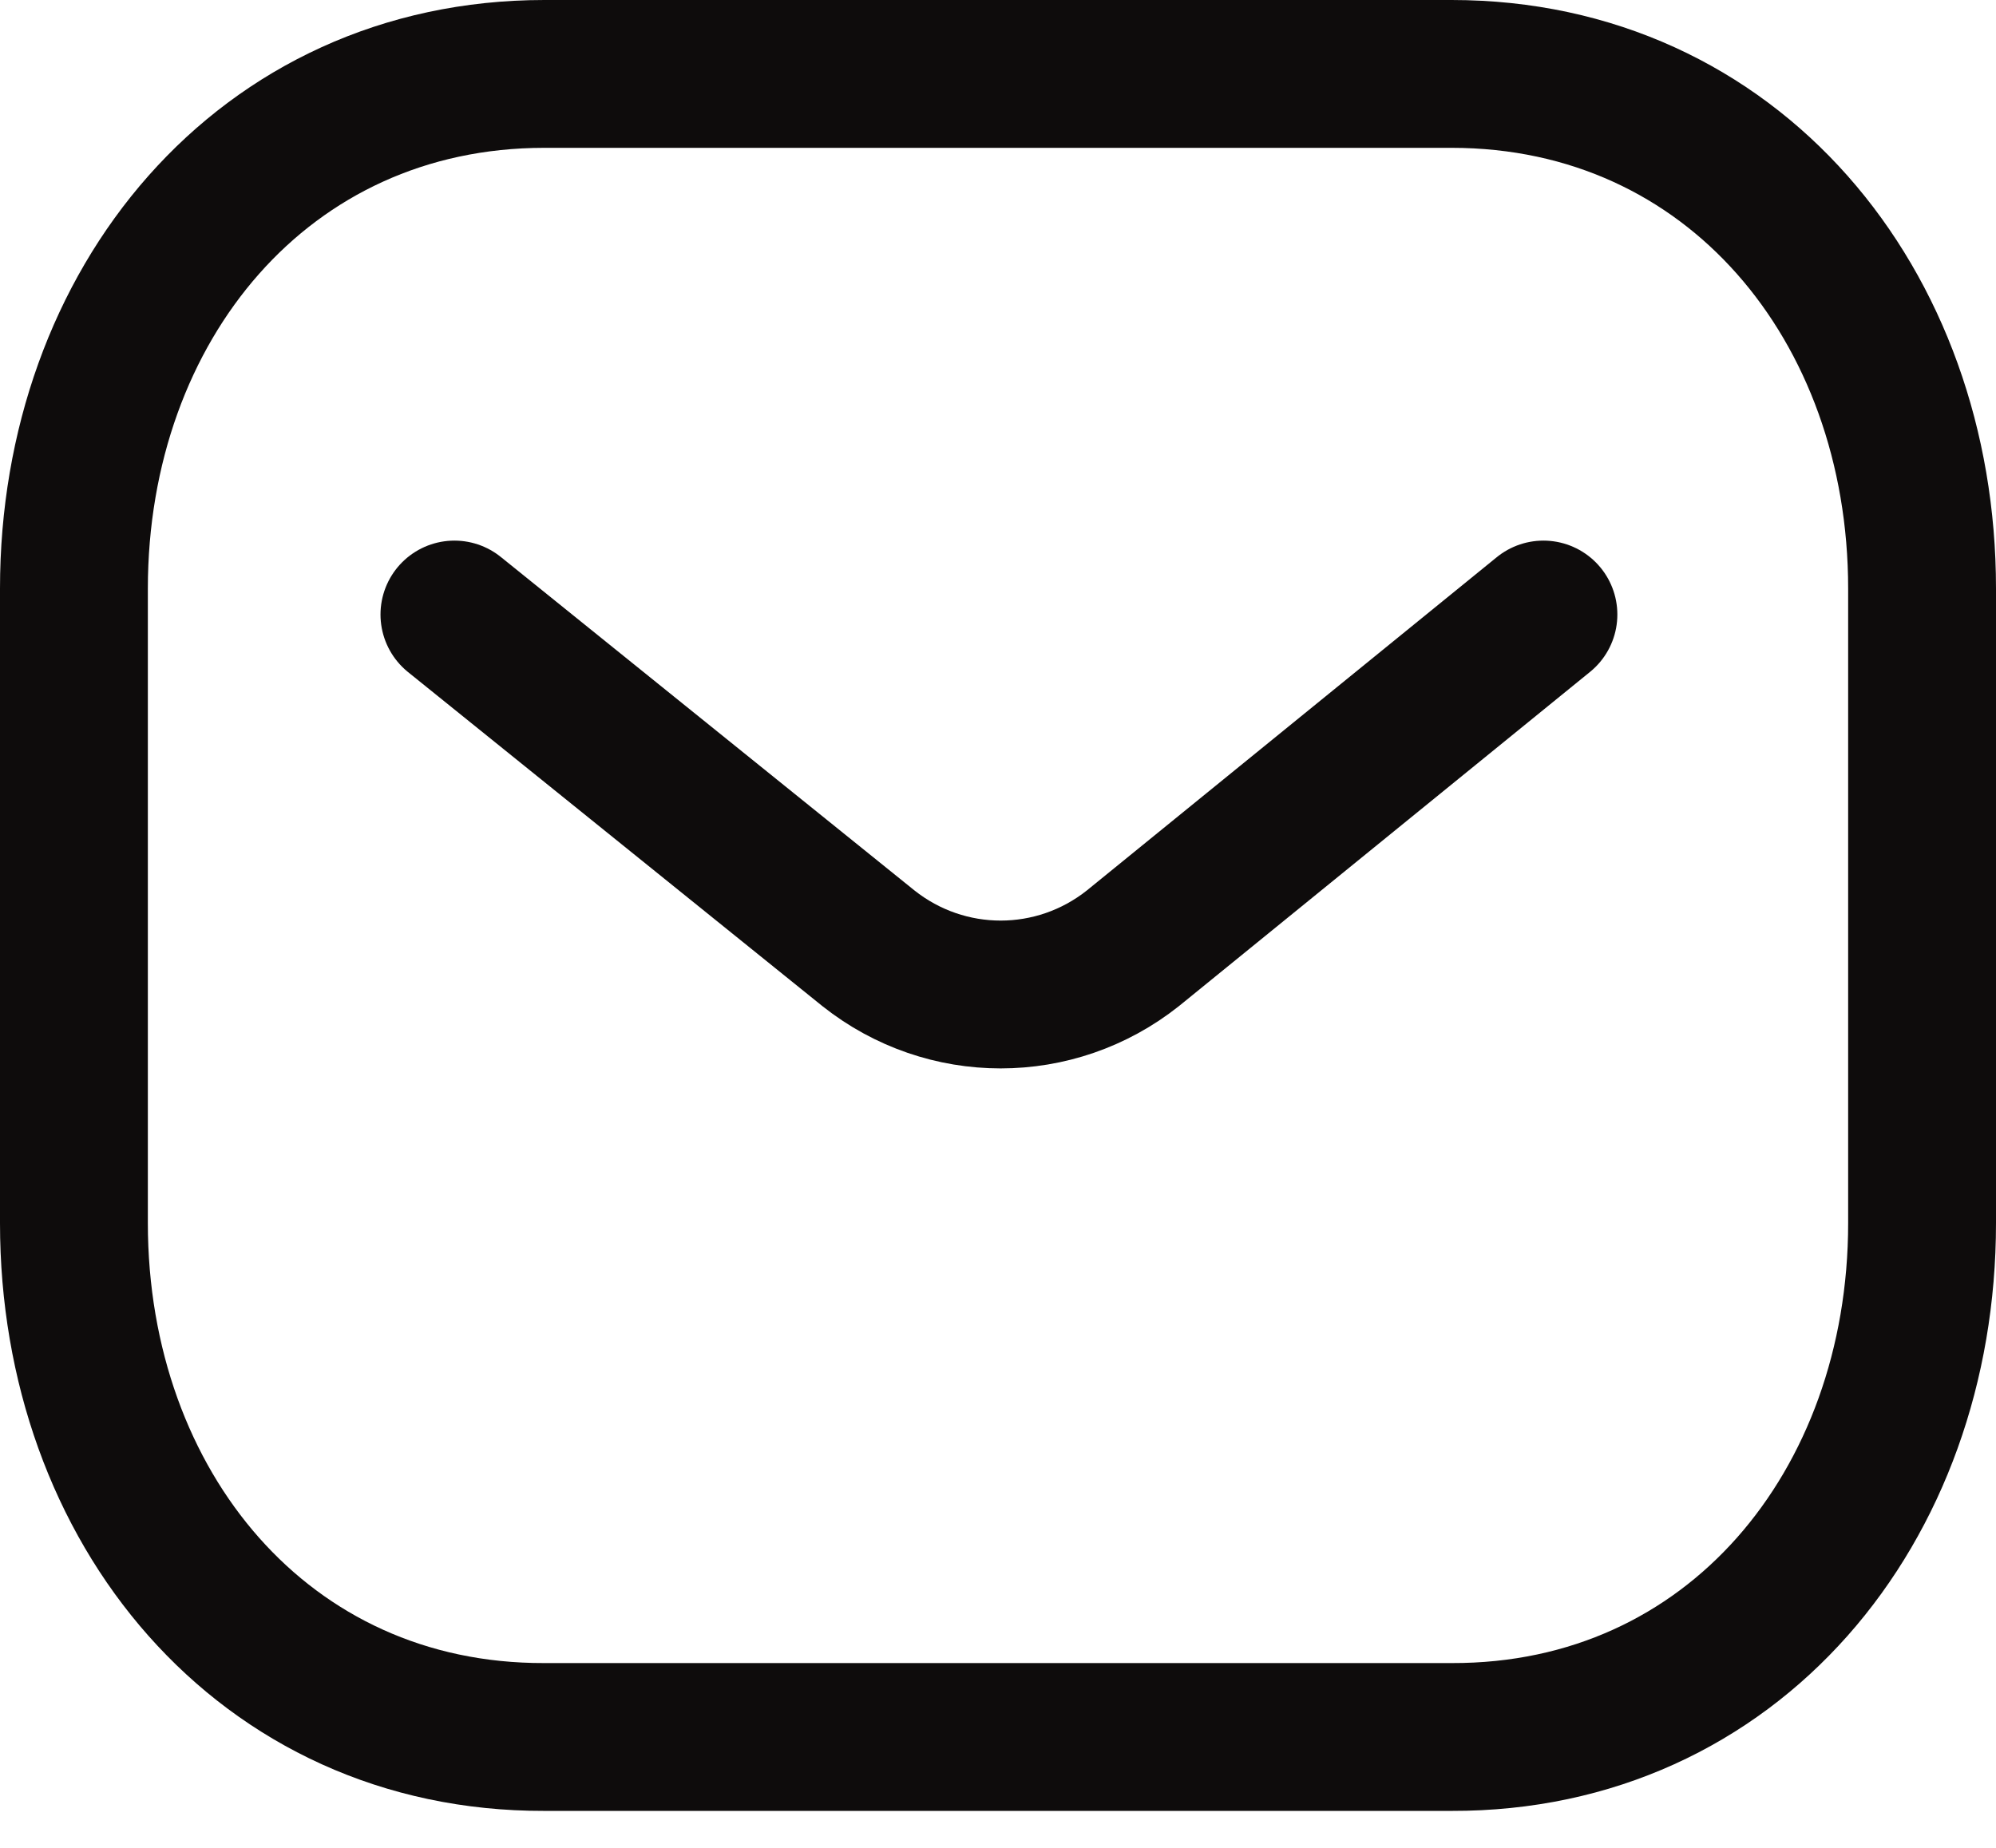
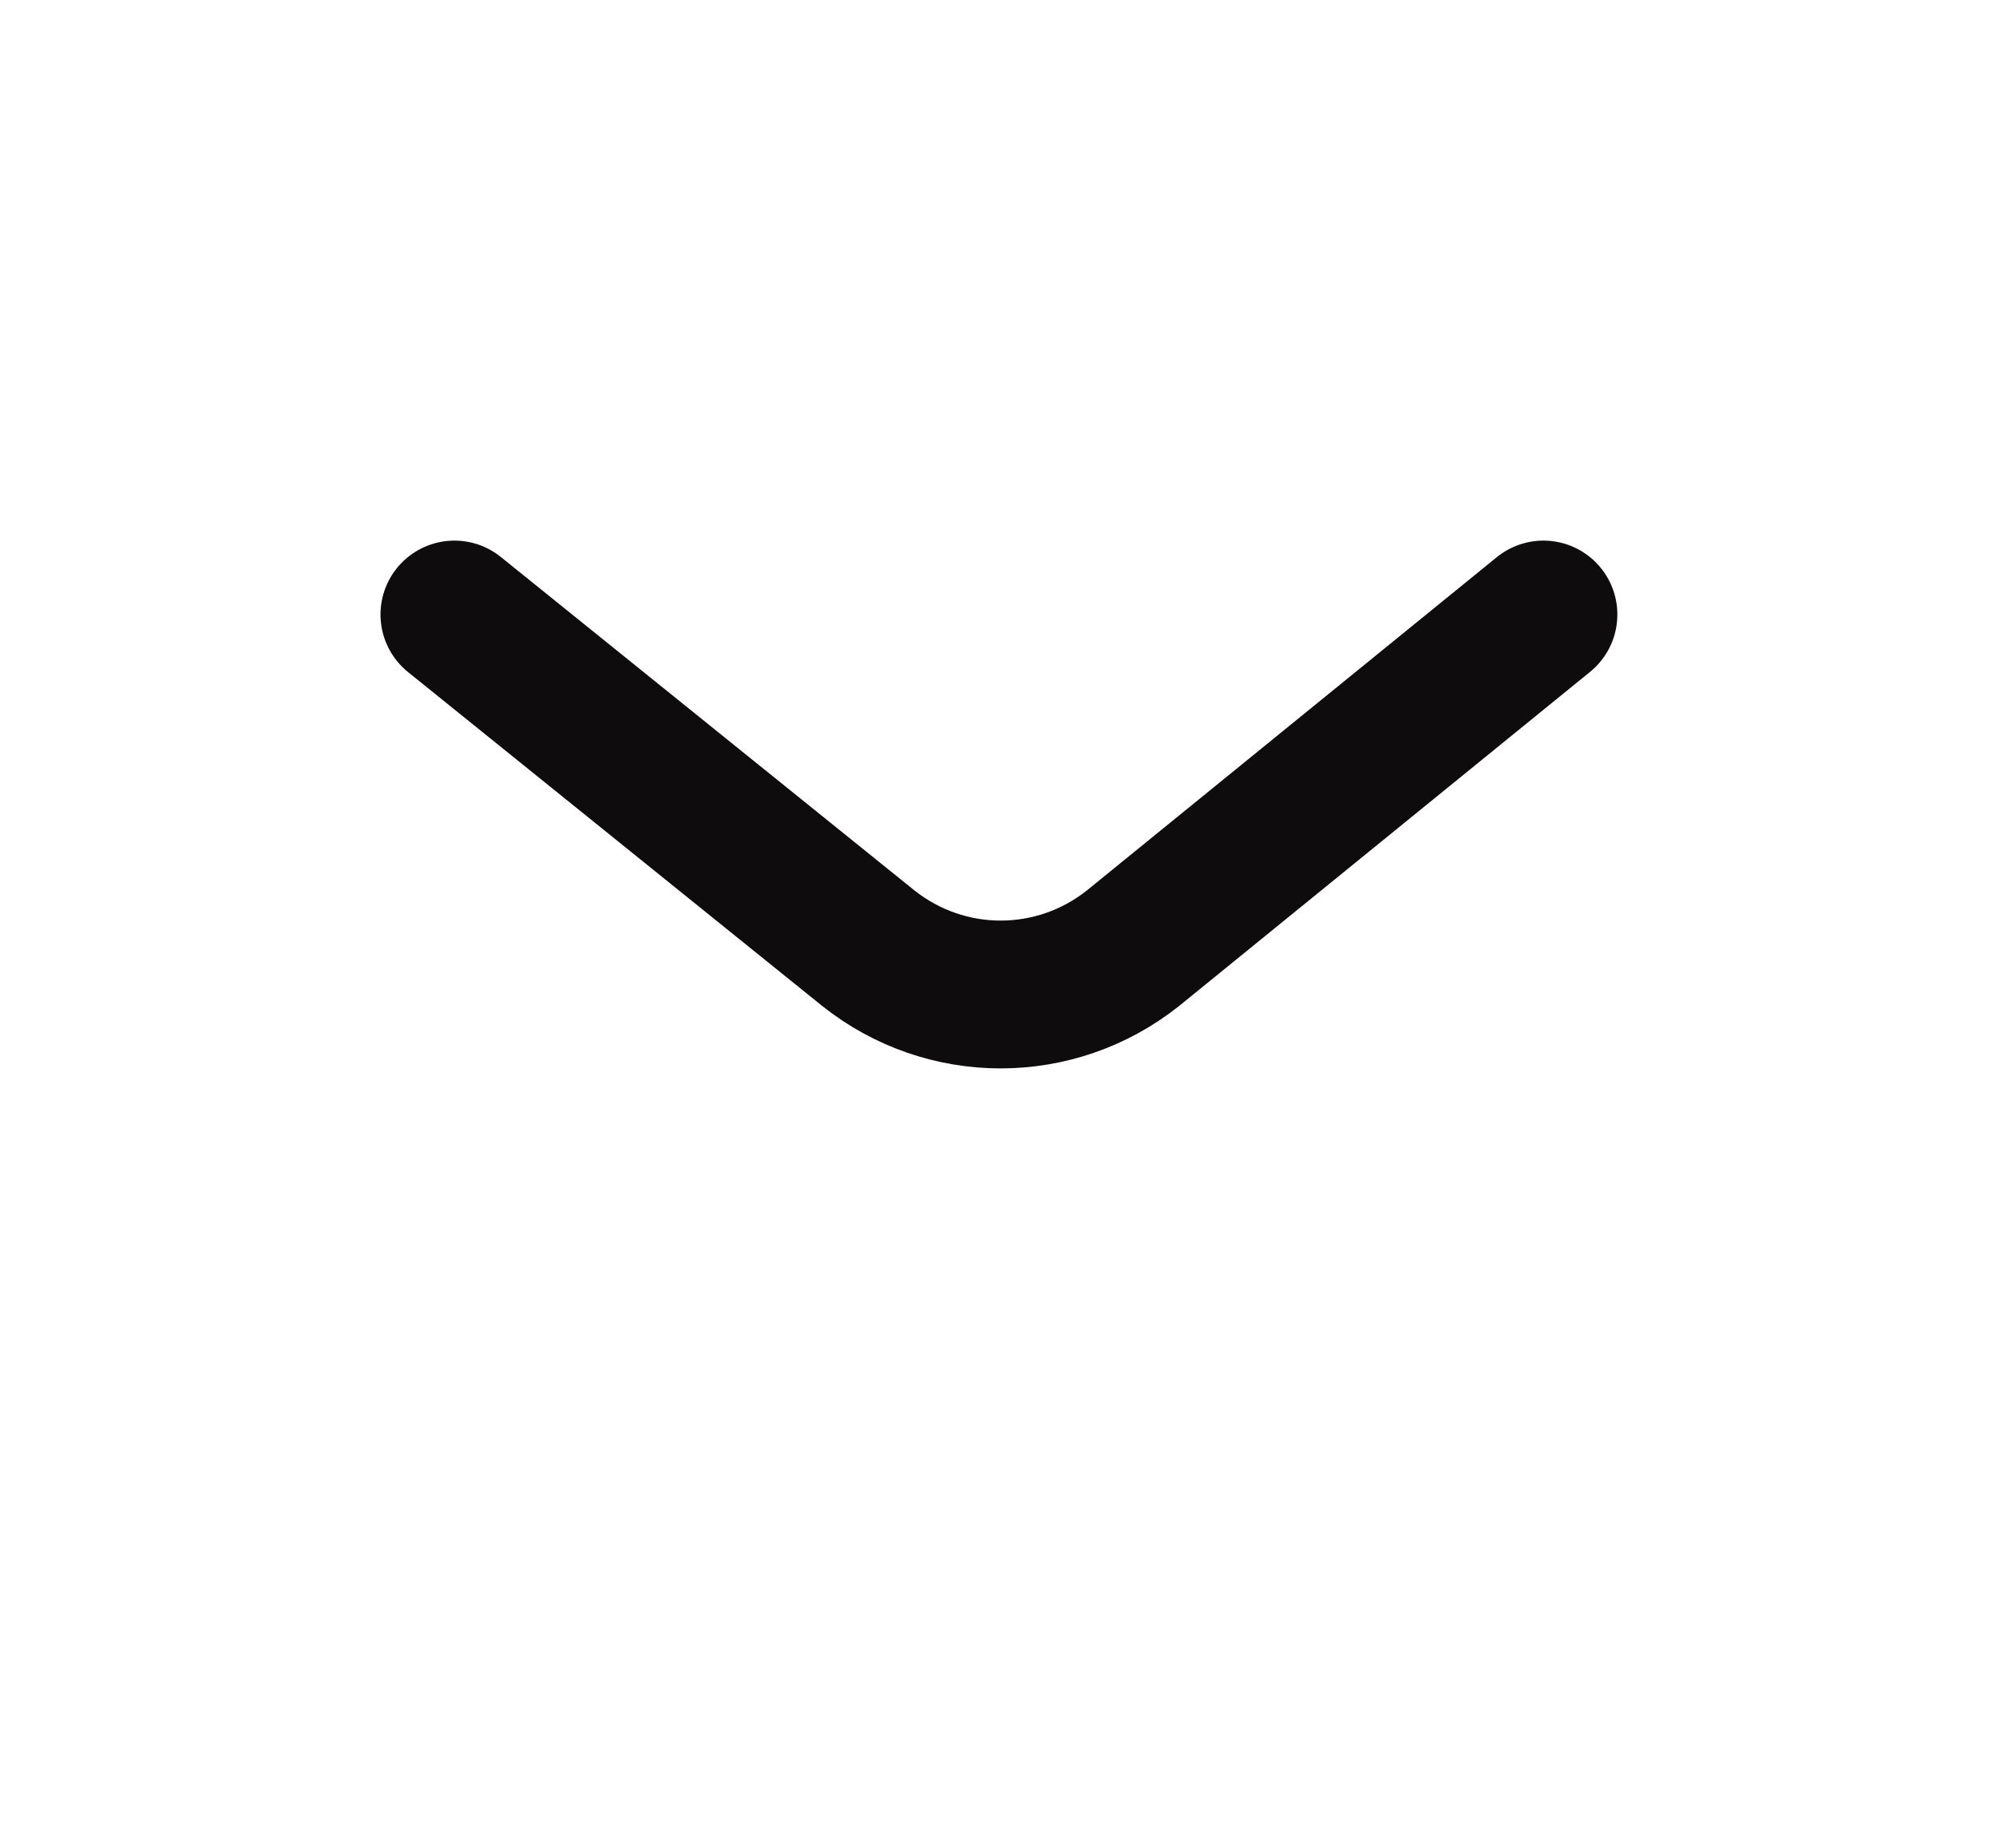
<svg xmlns="http://www.w3.org/2000/svg" width="27" height="25" viewBox="0 0 27 25" fill="none">
  <path d="M20.878 8.314L15.324 12.83C14.274 13.663 12.798 13.663 11.748 12.83L6.147 8.314" stroke="#0E0C0C" stroke-width="2" stroke-linecap="round" stroke-linejoin="round" />
-   <path fill-rule="evenodd" clip-rule="evenodd" d="M19.636 23.5C23.438 23.511 26 20.387 26 16.548V7.963C26 4.124 23.438 1 19.636 1H7.364C3.562 1 1 4.124 1 7.963V16.548C1 20.387 3.562 23.511 7.364 23.5H19.636Z" stroke="#0E0C0C" stroke-width="2" stroke-linecap="round" stroke-linejoin="round" />
</svg>